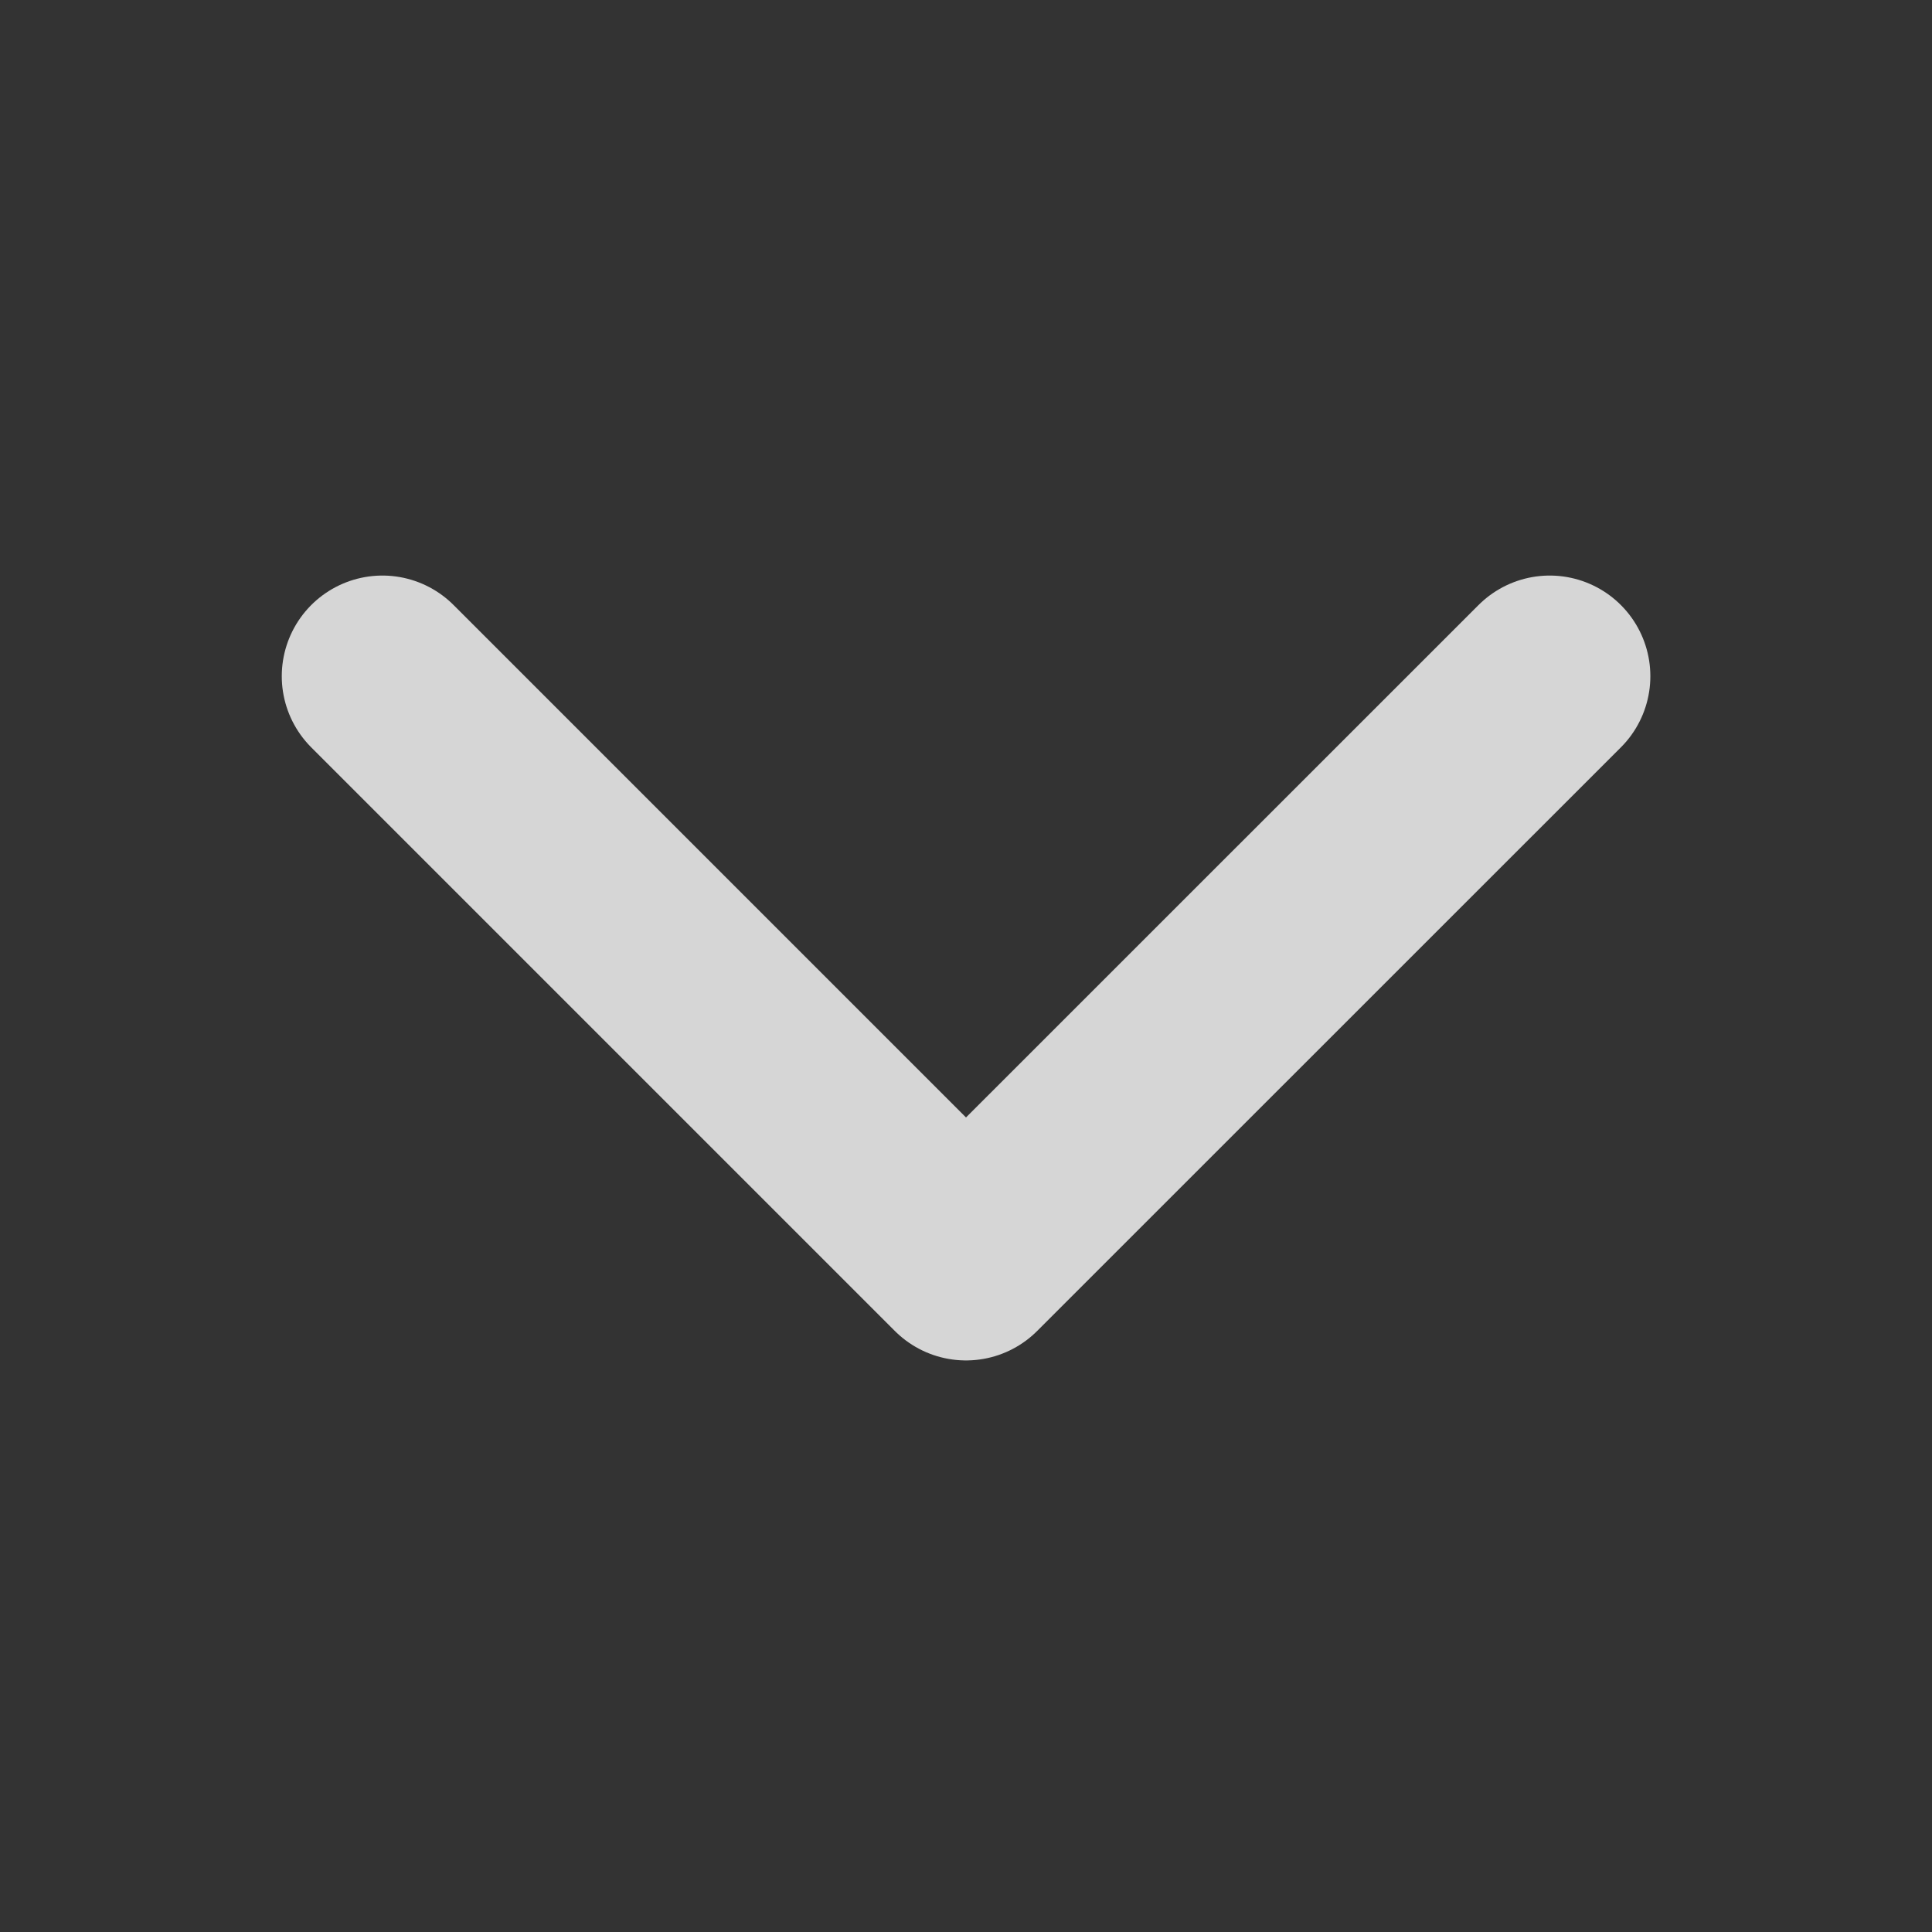
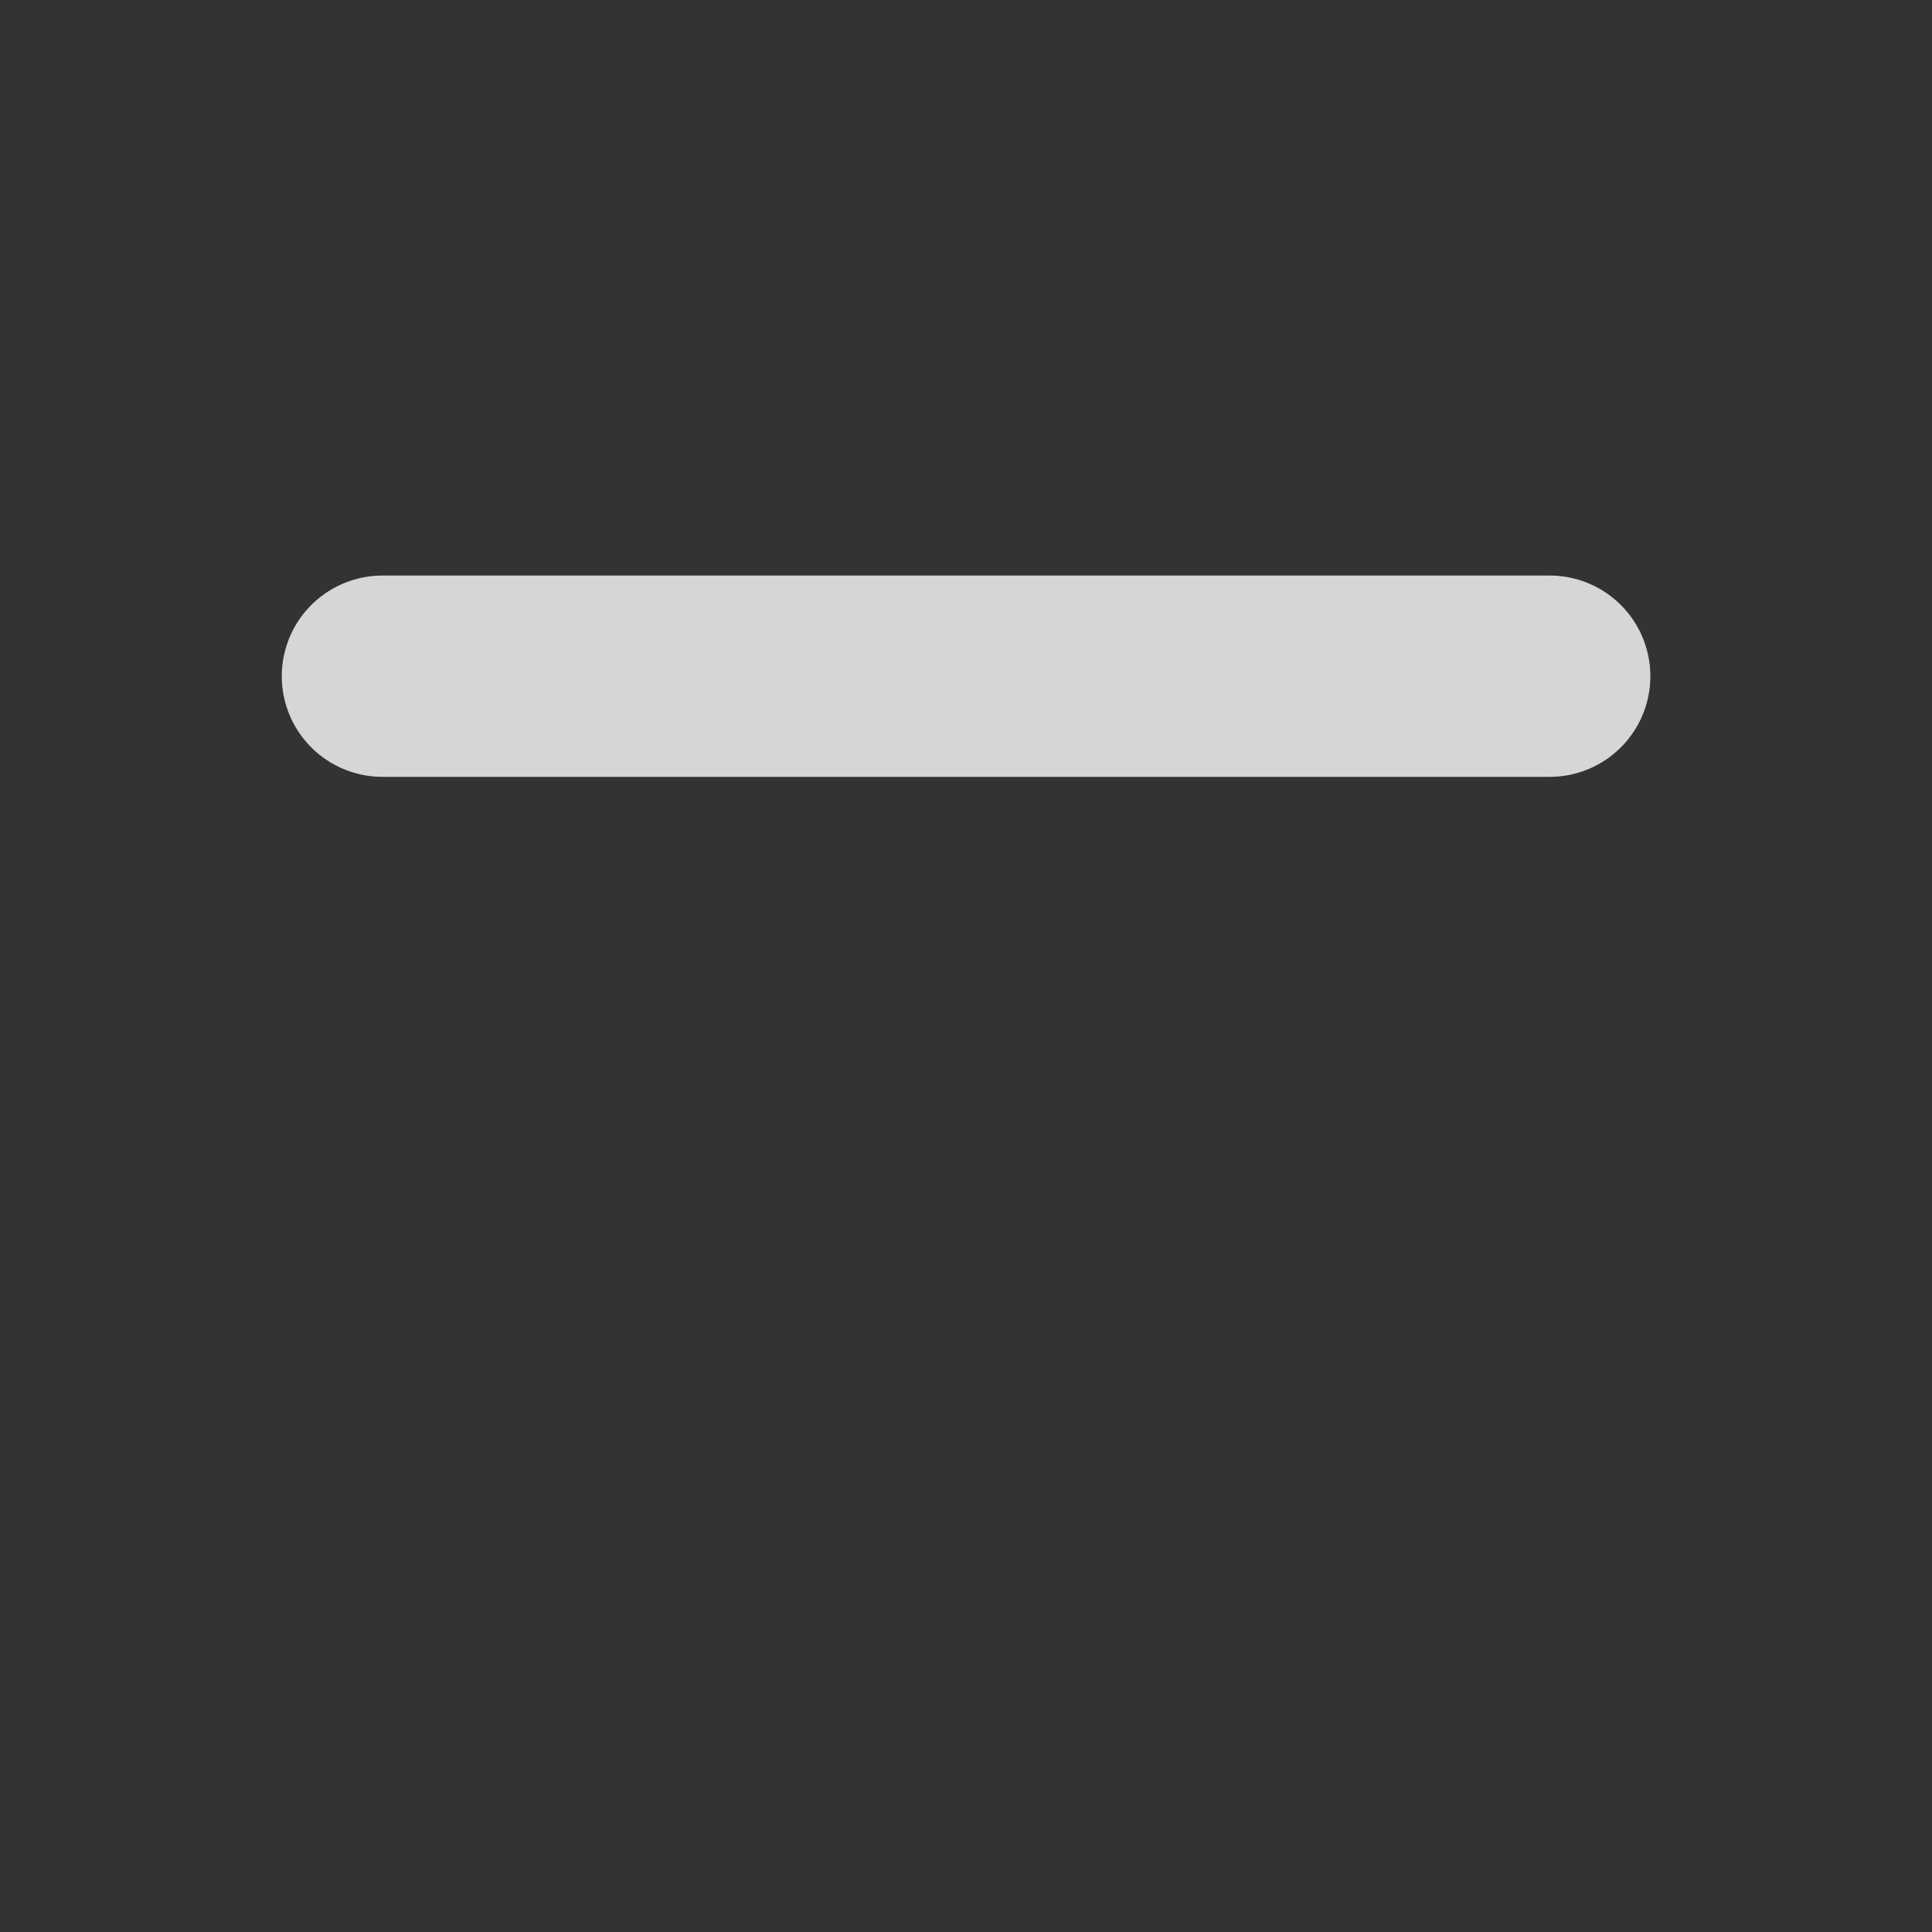
<svg xmlns="http://www.w3.org/2000/svg" width="16" height="16" viewBox="0 0 16 16" fill="none">
  <rect x="0" y="0" width="16" height="16" fill="#333333" stroke="none" />
-   <path d="M12.834 5.6L8 10.433L3.167 5.6" stroke="white" stroke-opacity="0.8" stroke-width="1.667" stroke-linecap="round" stroke-linejoin="round" />
+   <path d="M12.834 5.6L3.167 5.6" stroke="white" stroke-opacity="0.8" stroke-width="1.667" stroke-linecap="round" stroke-linejoin="round" />
</svg>